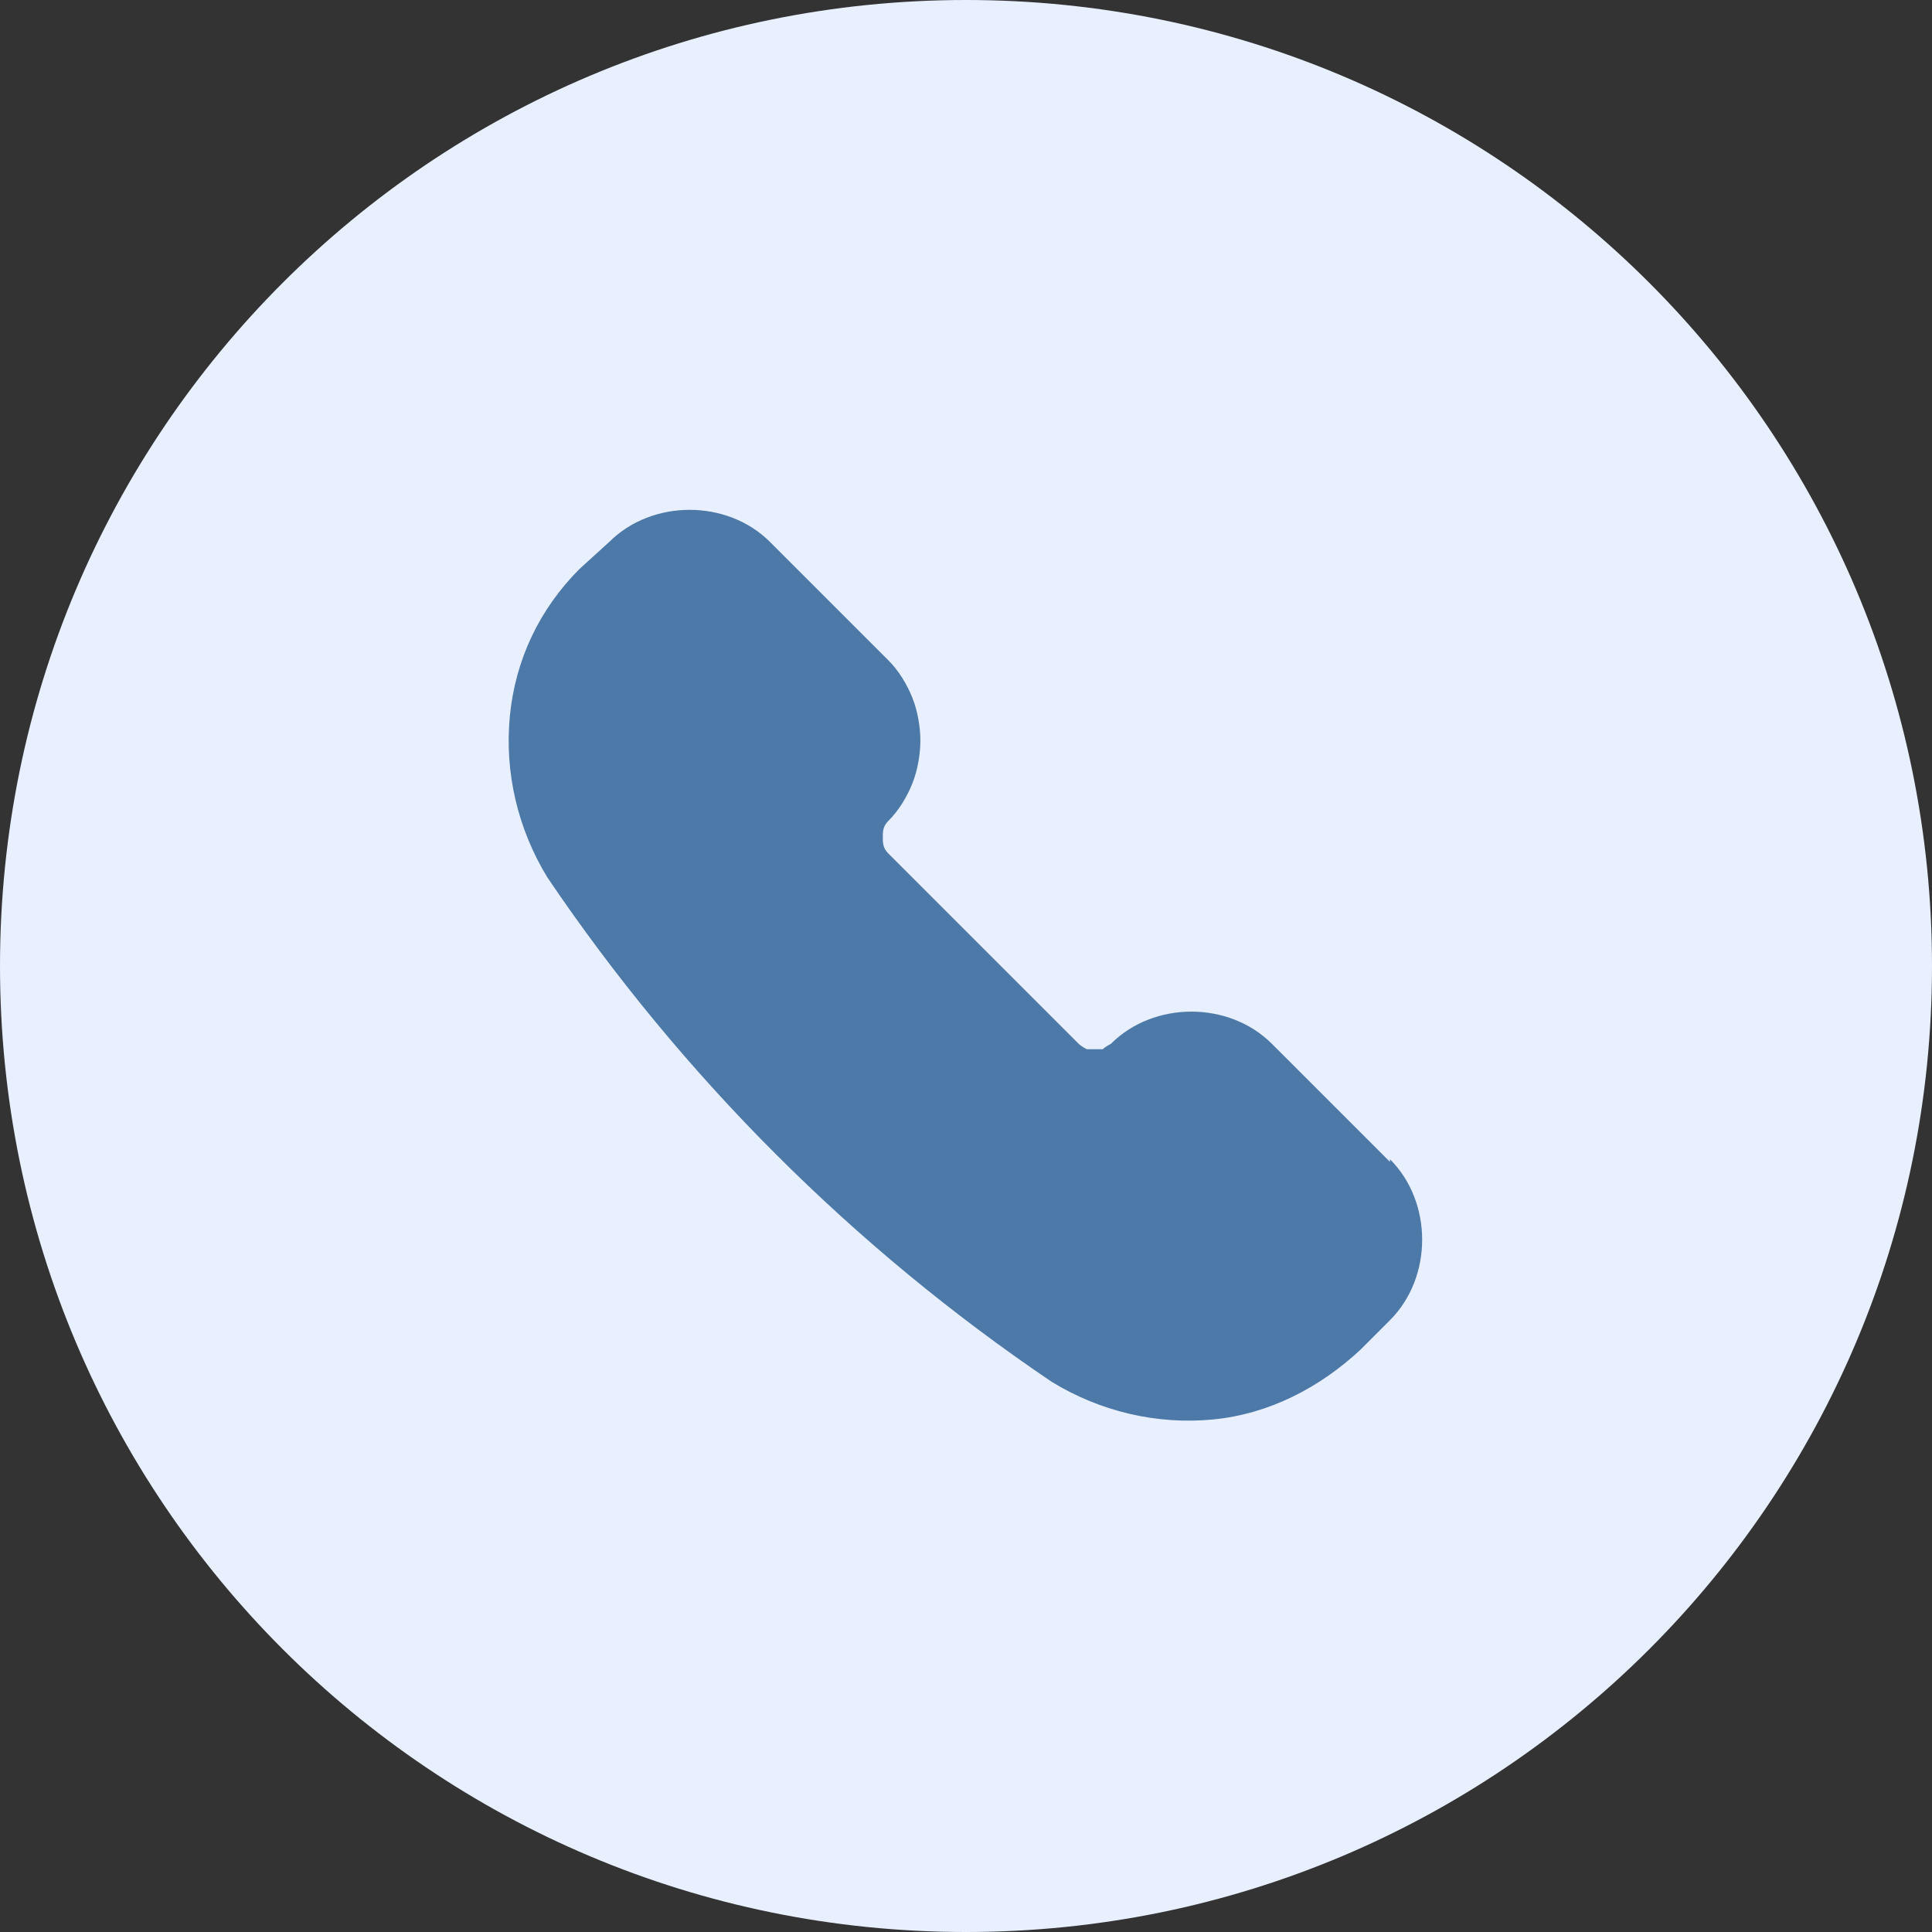
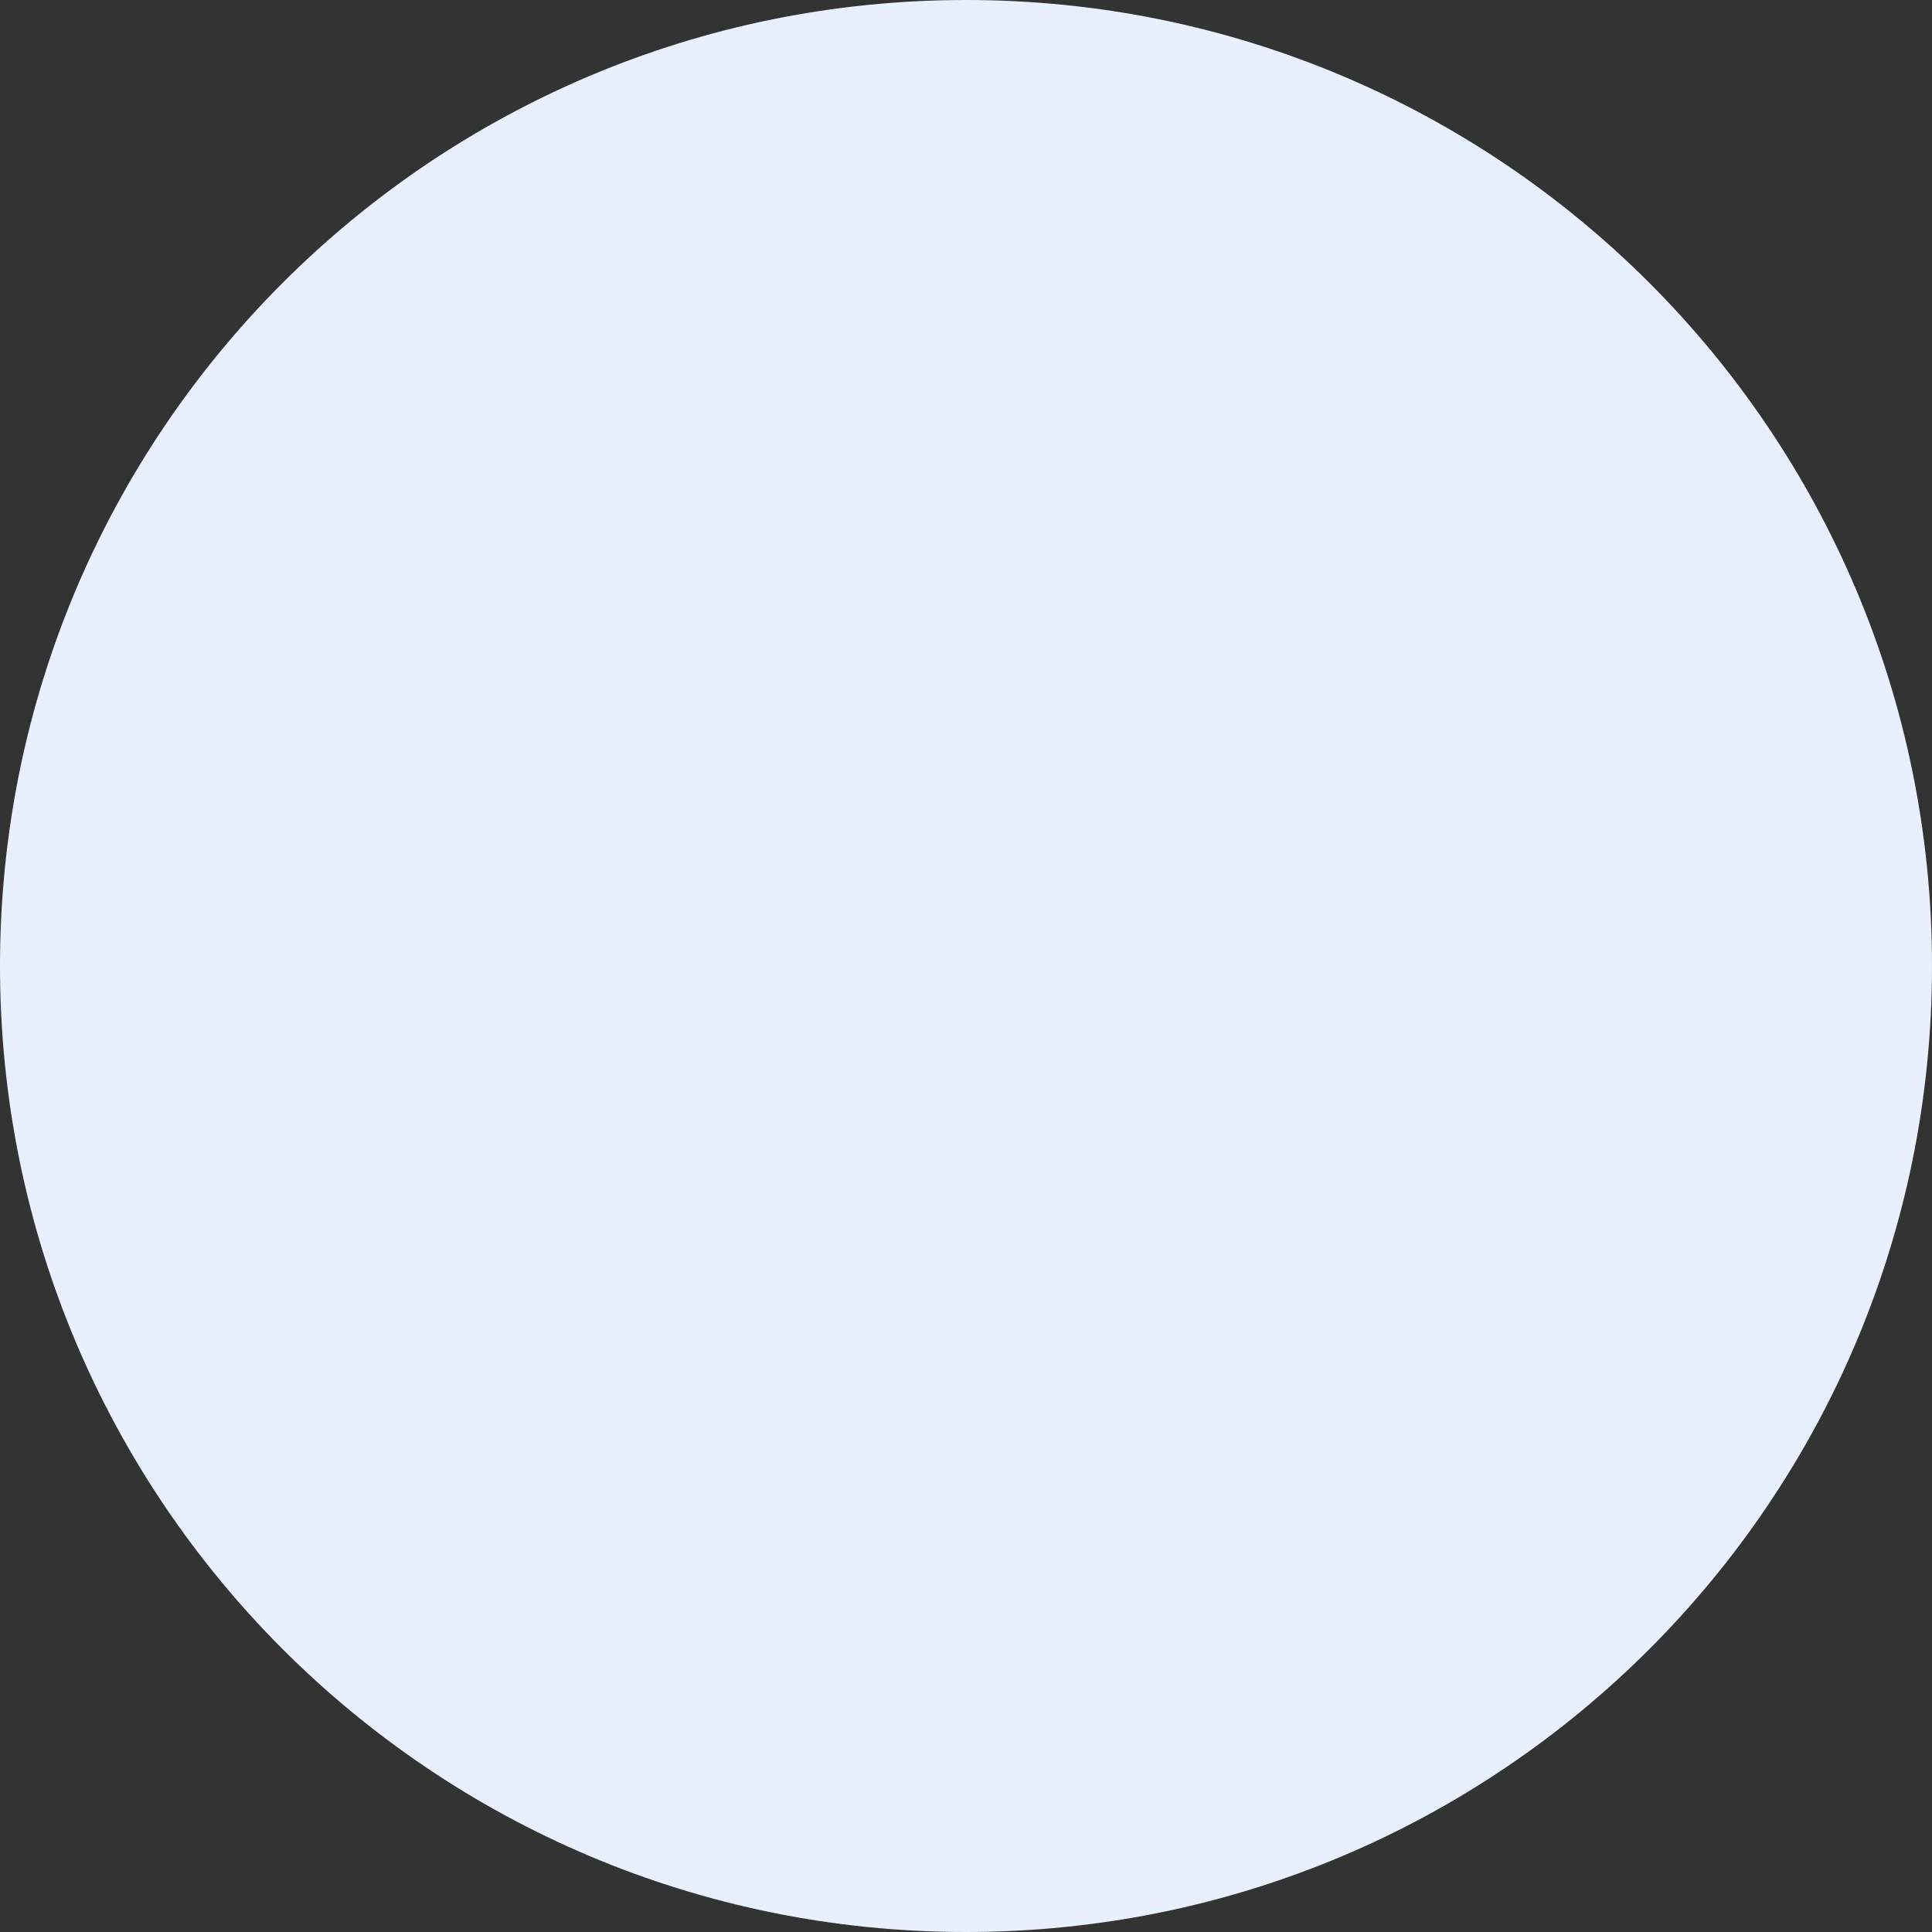
<svg xmlns="http://www.w3.org/2000/svg" version="1.1" viewBox="0 0 72 72">
  <rect x="0" y="0" width="72" height="72" fill="#333333" stroke="none" />
  <defs>
    <style>
      .cls-1 {
        fill: #4d79a8;
      }

      .cls-2 {
        fill: #e8f0ff;
      }
    </style>
  </defs>
  <g>
    <g id="Layer_1">
      <path class="cls-2" d="M36,0h0c19.9,0,36,16.1,36,36h0c0,19.9-16.1,36-36,36h0C16.1,72,0,55.9,0,36h0C0,16.1,16.1,0,36,0Z" />
-       <path class="cls-1" d="M51.8,43.3l-4.4-4.4c-.8-.8-1.9-1.2-3-1.2s-2.2.4-3,1.2c0,0-.2.1-.3.2,0,0-.2,0-.3,0s-.2,0-.3,0c0,0-.2-.1-.3-.2l-7.1-7.1c-.2-.2-.2-.4-.2-.6s0-.4.2-.6c.4-.4.7-.9.9-1.4.2-.5.3-1.1.3-1.6s-.1-1.1-.3-1.6c-.2-.5-.5-1-.9-1.4l-4.4-4.4c-.8-.8-1.9-1.2-3-1.2s-2.2.4-3,1.2l-1.1,1c-1.5,1.5-2.4,3.4-2.6,5.5-.2,2.1.3,4.2,1.4,6,5,7.4,11.4,13.8,18.8,18.8,1.8,1.1,3.9,1.6,6,1.4,2.1-.2,4-1.2,5.5-2.6l1.1-1.1c.8-.8,1.2-1.9,1.2-3,0-1.1-.4-2.2-1.2-3h0Z" />
    </g>
  </g>
</svg>